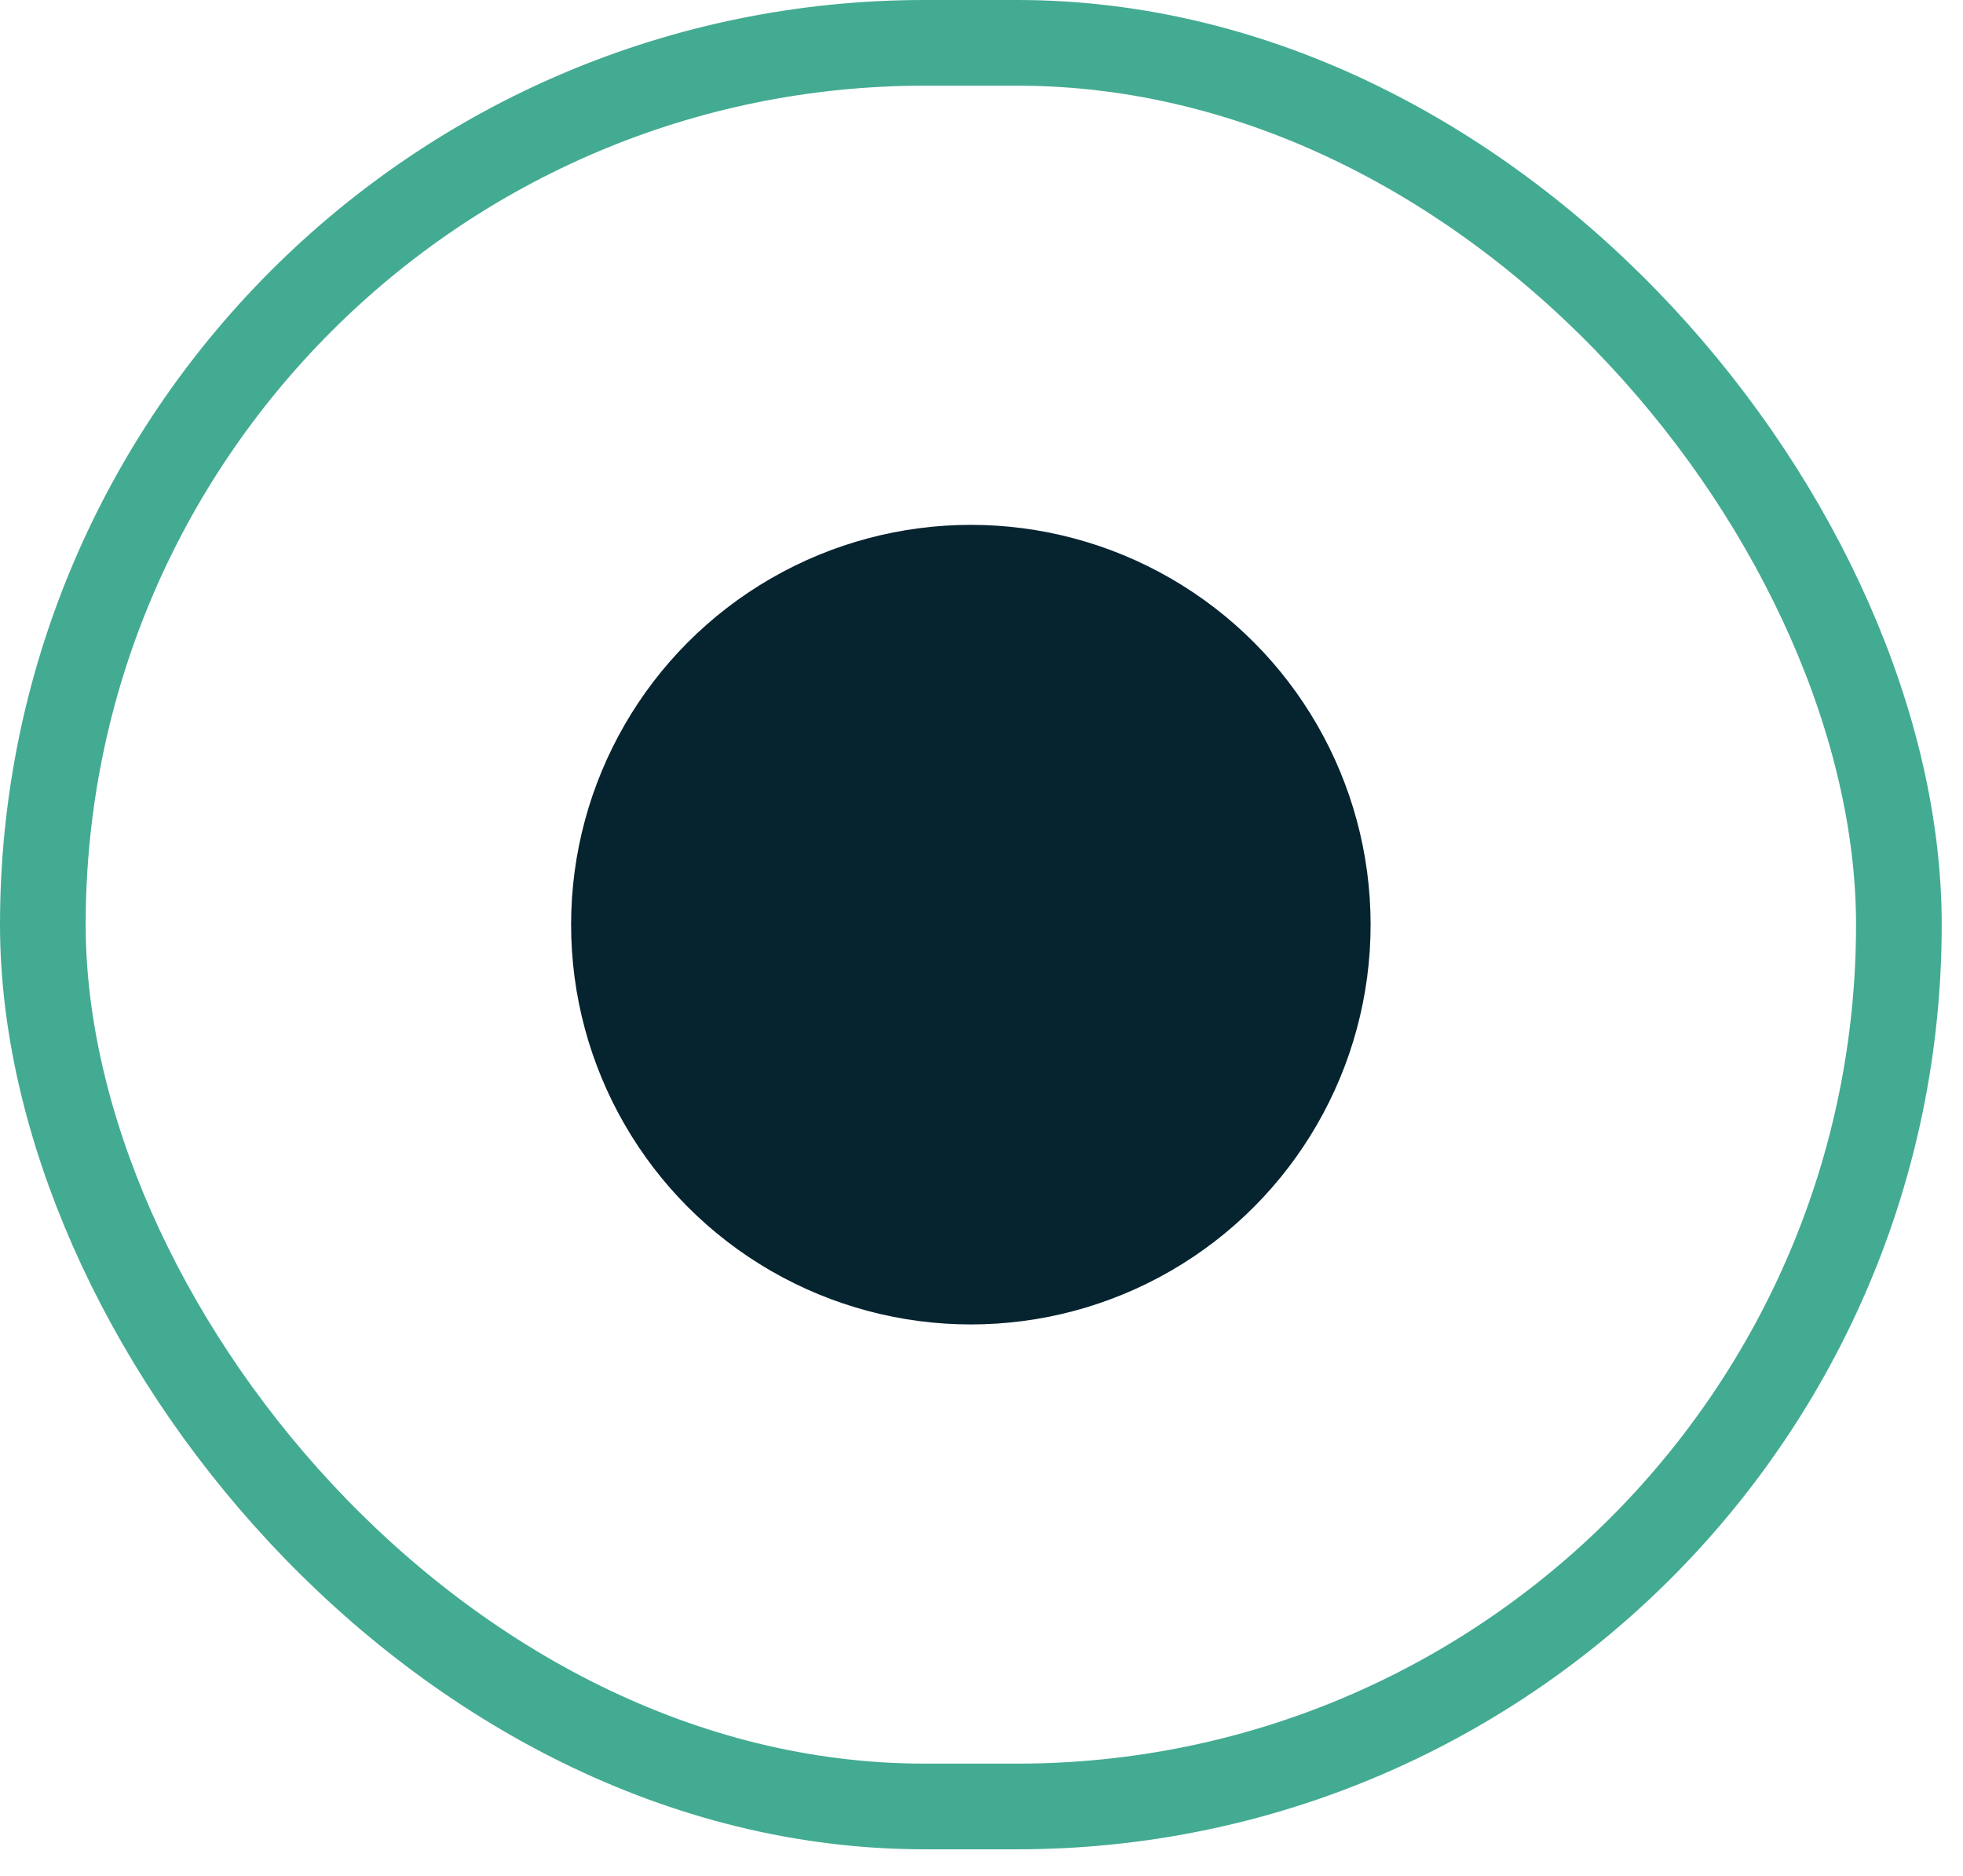
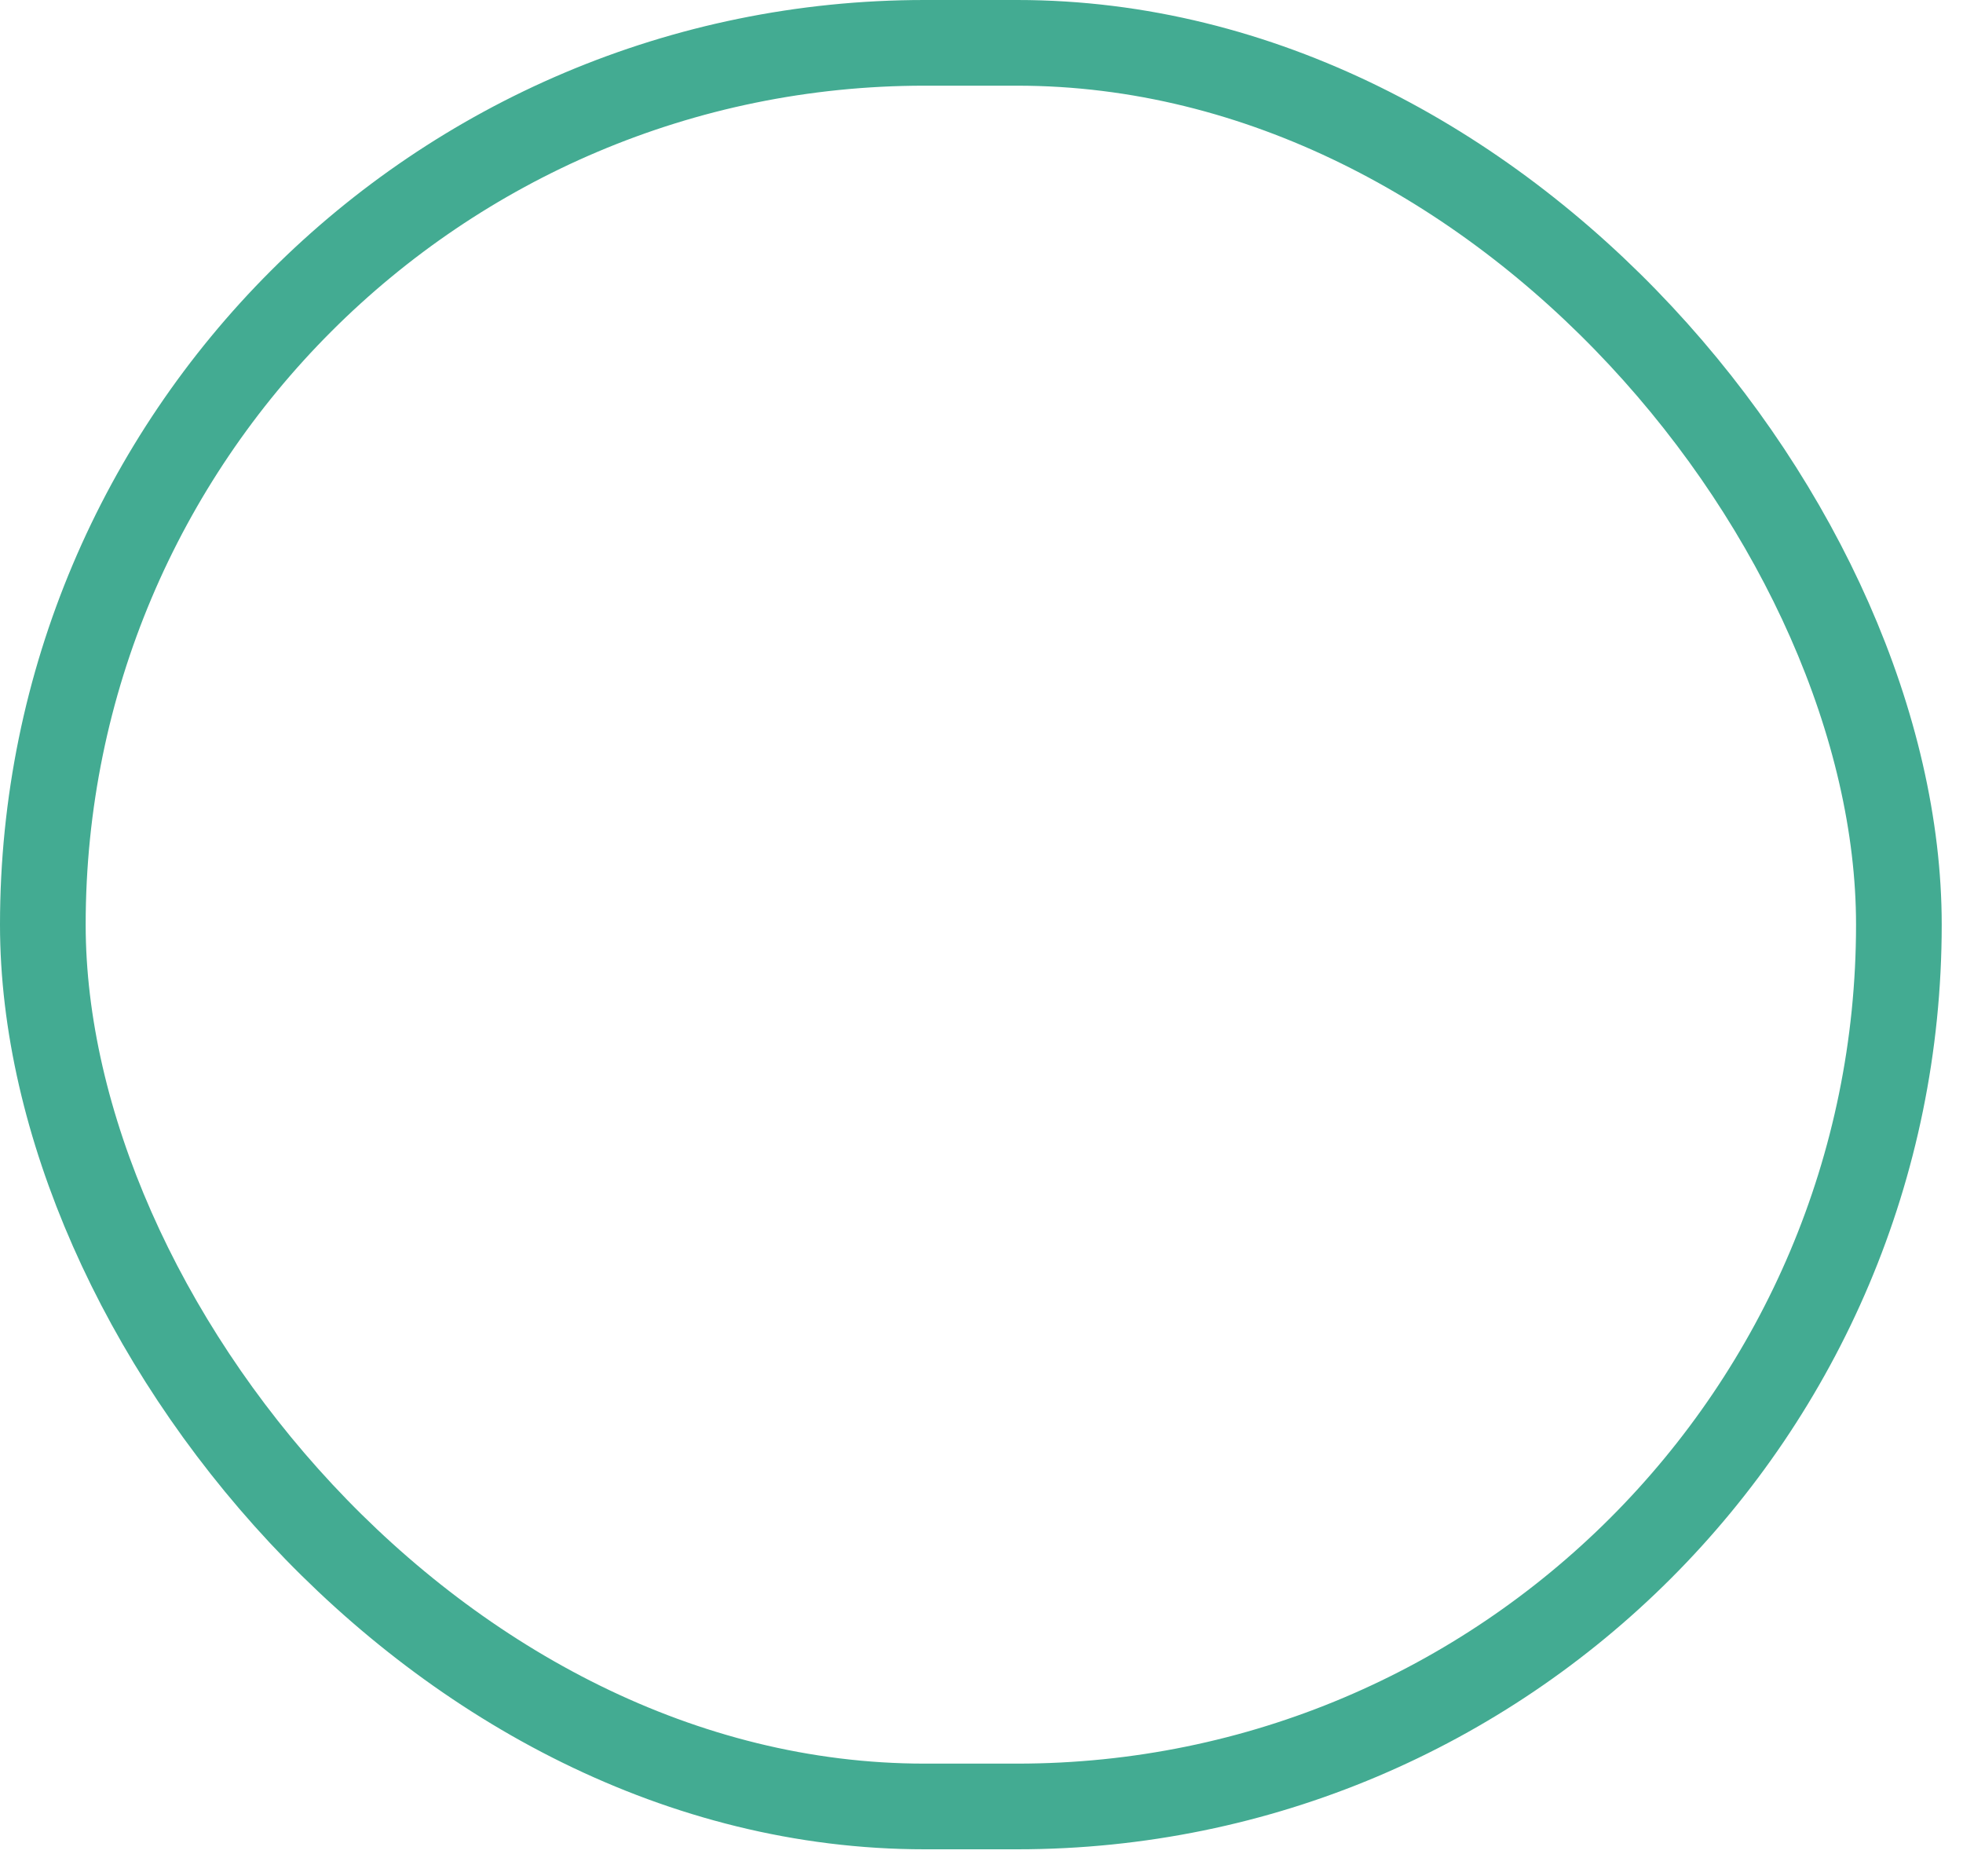
<svg xmlns="http://www.w3.org/2000/svg" fill="none" height="100%" overflow="visible" preserveAspectRatio="none" style="display: block;" viewBox="0 0 45 43" width="100%">
  <g id="Frame 99166642">
    <rect height="40.426" rx="20.213" stroke="#43AB92" stroke-width="1.964" width="42.548" x="0.982" y="0.982" />
-     <circle cx="22.256" cy="21.195" fill="#062330" id="Ellipse 14" r="9.164" />
  </g>
</svg>